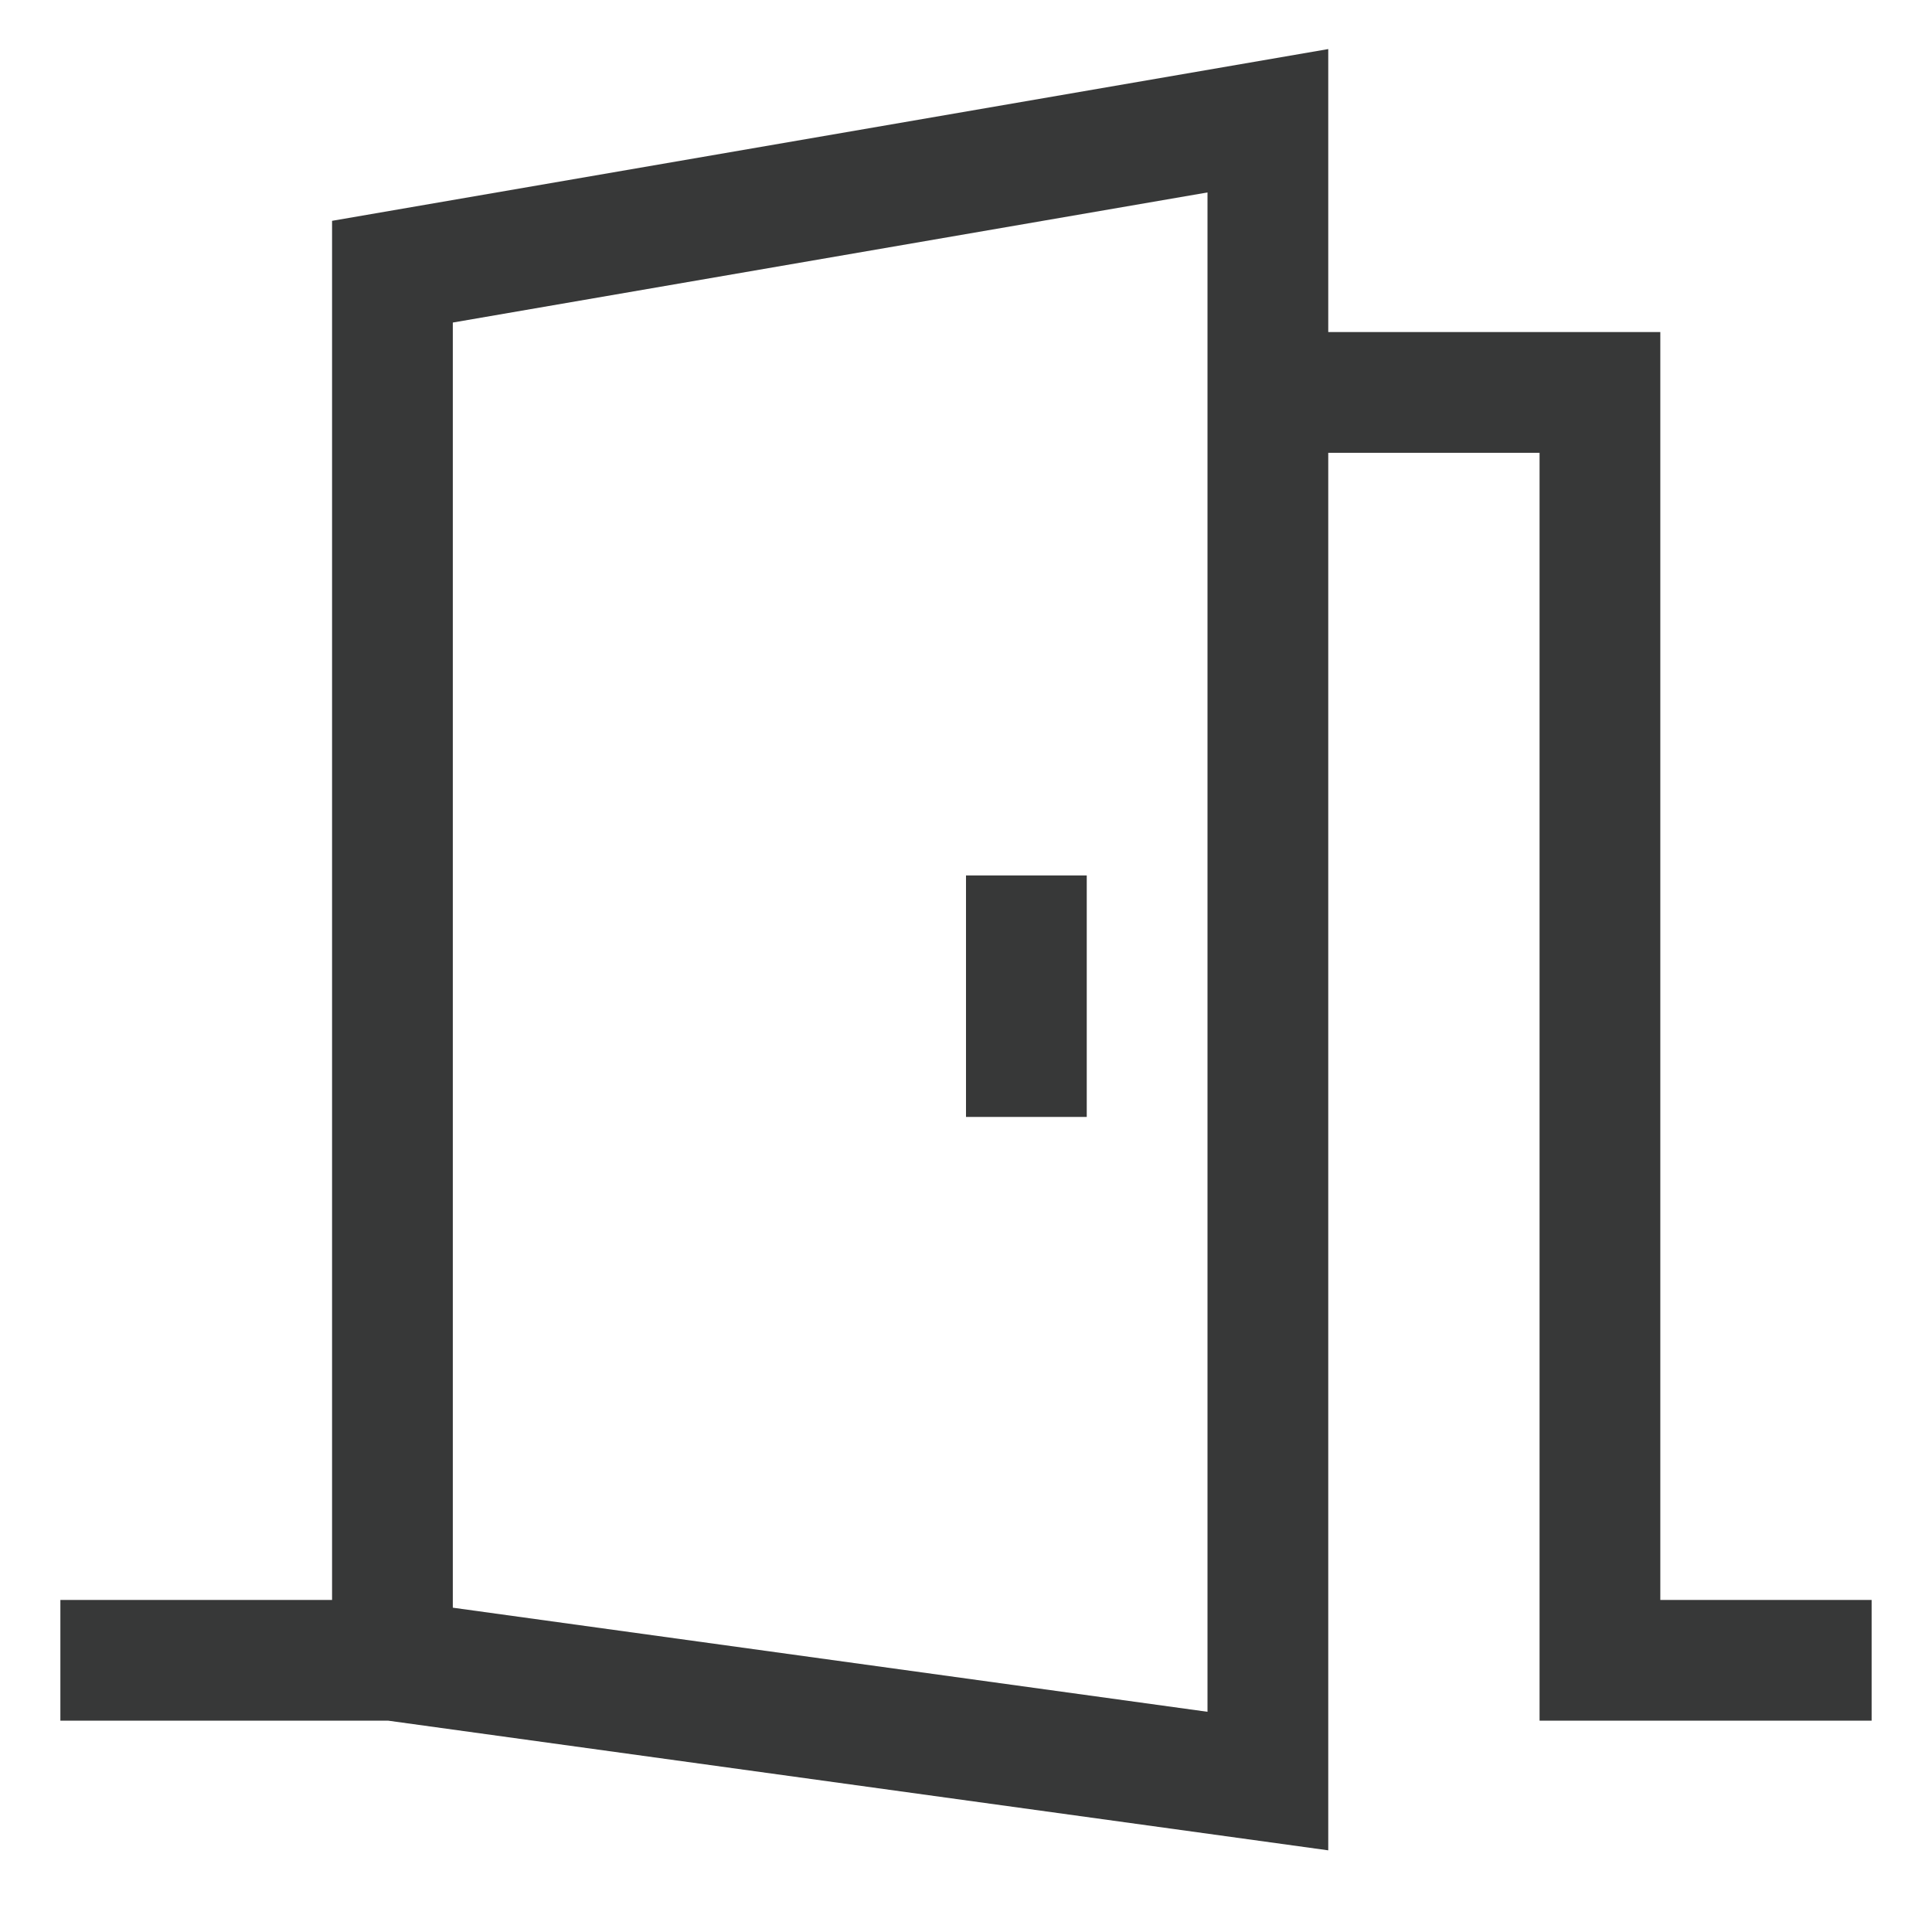
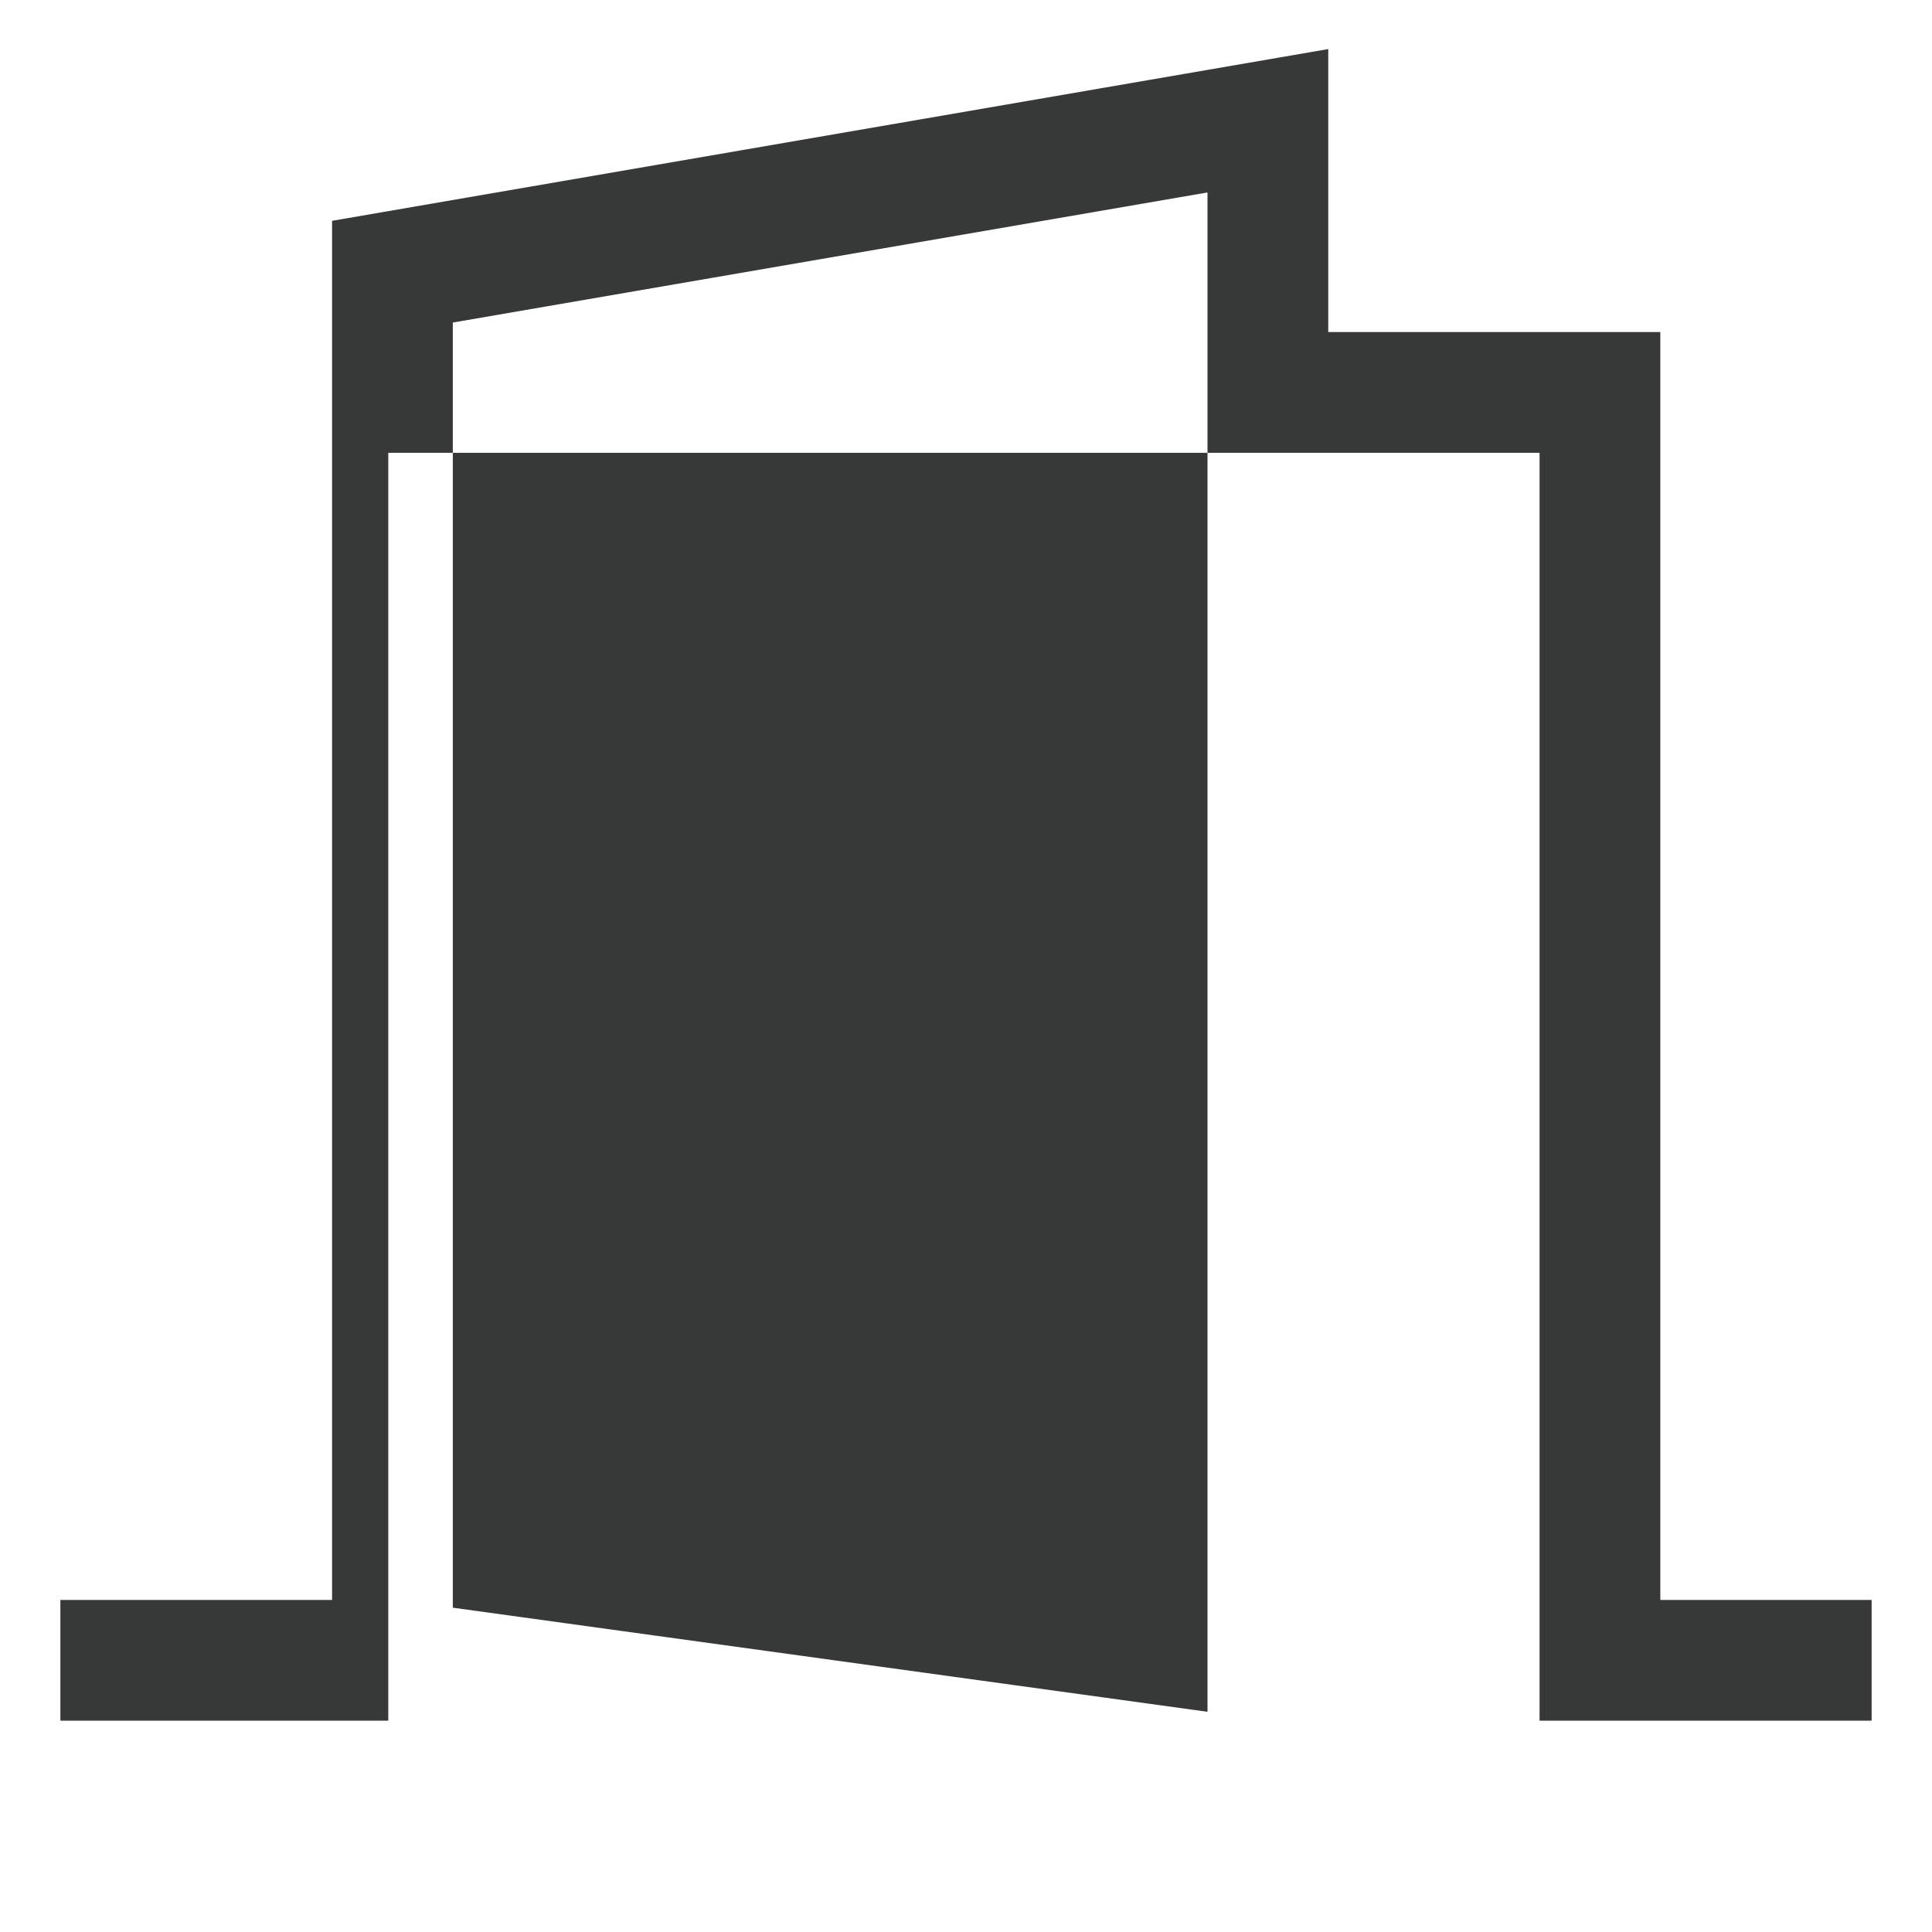
<svg xmlns="http://www.w3.org/2000/svg" width="500" height="500" viewBox="0 0 500 500" fill="none">
-   <path d="M429.688 414.062V85.936H343.75V12.699L85.938 57.149V414.062H15.625V445.312H100.488L343.75 478.864V117.187H398.438V445.312H484.375V414.062H429.688ZM312.5 443.009L117.188 416.069V83.474L312.5 49.804V443.009Z" fill="#373838" />
-   <path d="M250 226.562H281.25V289.062H250V226.562Z" fill="#373838" />
+   <path d="M429.688 414.062V85.936H343.75V12.699L85.938 57.149V414.062H15.625V445.312H100.488V117.187H398.438V445.312H484.375V414.062H429.688ZM312.5 443.009L117.188 416.069V83.474L312.5 49.804V443.009Z" fill="#373838" />
</svg>